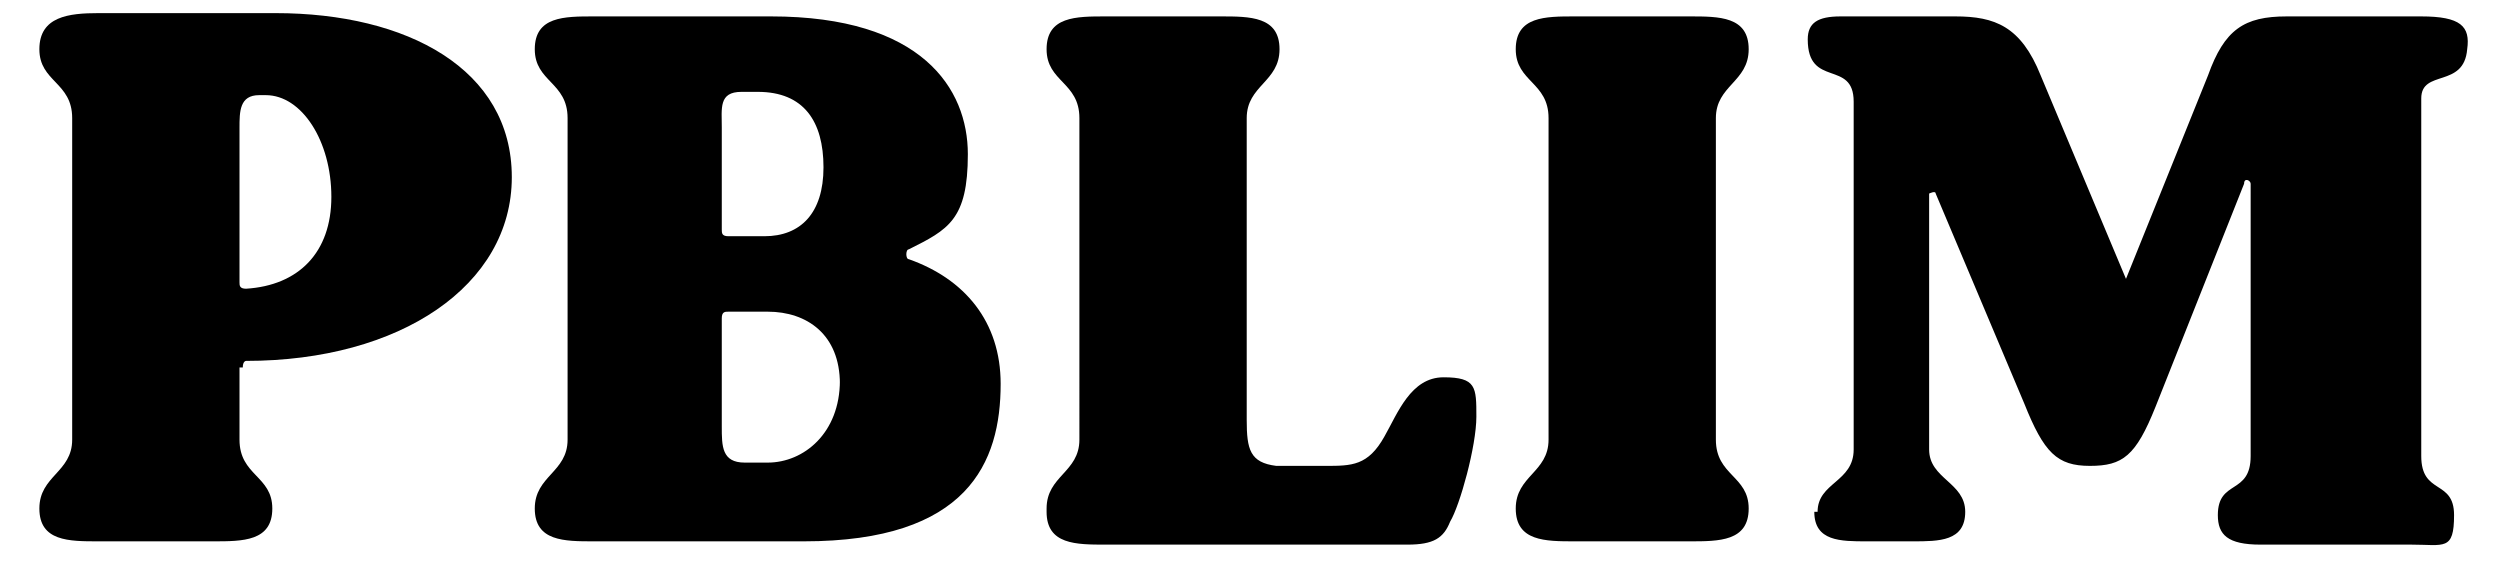
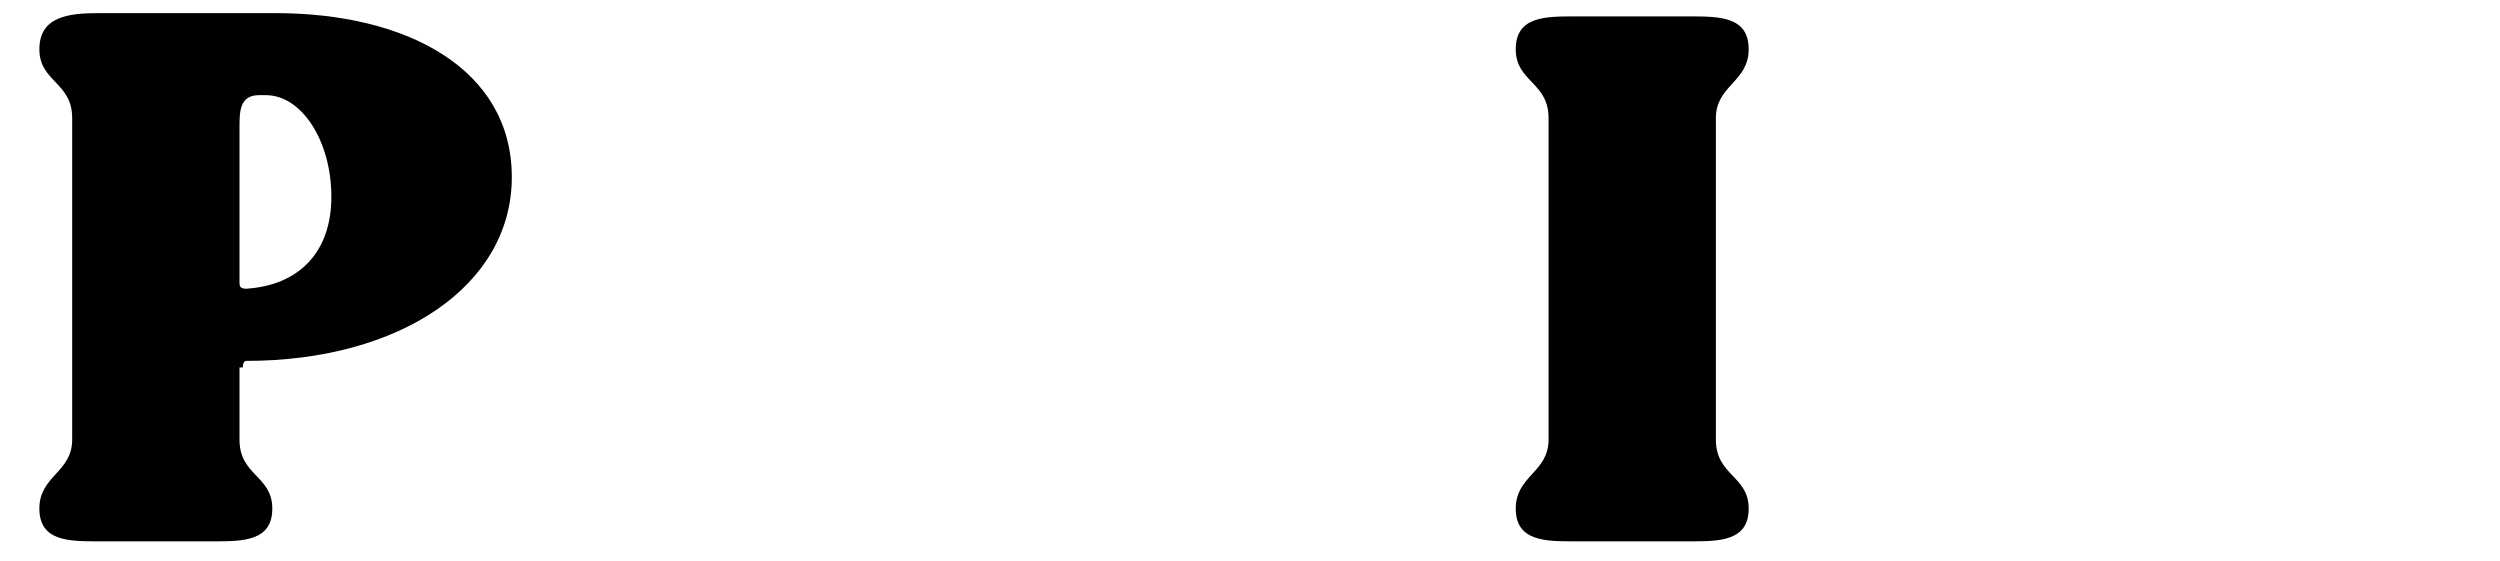
<svg xmlns="http://www.w3.org/2000/svg" id="_レイヤー_1" version="1.1" viewBox="0 0 76.2 17.1">
  <path d="M7.3,11.2v2.2c0,1.1,1,1.1,1,2.1s-.9,1-1.8,1h-3.5c-.9,0-1.8,0-1.8-1s1-1.1,1-2.1V3.6c0-1.1-1-1.1-1-2.1S2.1.4,3,.4h5.4c4,0,7.2,1.7,7.2,5s-3.4,5.6-8.1,5.6c0,0-.1,0-.1.2M7.3,3.8v4.8c0,.1,0,.2.2.2,1.6-.1,2.6-1.1,2.6-2.8s-.9-3.1-2-3.1h-.2c-.6,0-.6.5-.6,1" />
-   <path d="M30.5,11.7c0,2.4-1,4.8-6,4.8h-6.4c-.9,0-1.8,0-1.8-1s1-1.1,1-2.1V3.6c0-1.1-1-1.1-1-2.1s.9-1,1.8-1h5.4c4.6,0,6,2.2,6,4.2s-.6,2.3-1.8,2.9c-.1,0-.1.3,0,.3,1.7.6,2.8,1.9,2.8,3.8M25.6,11.7c0-1.5-1-2.2-2.2-2.2h-1.2c-.1,0-.2,0-.2.2v3.3c0,.6,0,1.1.7,1.1h.7c1.1,0,2.2-.9,2.2-2.5M22,3.9v3.1c0,.1,0,.2.2.2h1.1c1.1,0,1.8-.7,1.8-2.1s-.6-2.3-2-2.3h-.5c-.7,0-.6.5-.6,1.1" />
-   <path d="M31.9,15.5c0-1,1-1.1,1-2.1V3.6c0-1.1-1-1.1-1-2.1s.9-1,1.8-1h3.5c.9,0,1.8,0,1.8,1s-1,1.1-1,2.1v9.2c0,.9.1,1.3.9,1.4h1.5c.8,0,1.3,0,1.8-.9.4-.7.8-1.8,1.8-1.8s1,.3,1,1.2-.5,2.7-.8,3.2c-.2.5-.5.7-1.3.7h-9.2c-.9,0-1.8,0-1.8-1" />
  <path d="M46.2,15.5c0-1,1-1.1,1-2.1V3.6c0-1.1-1-1.1-1-2.1s.9-1,1.8-1h3.5c.9,0,1.8,0,1.8,1s-1,1.1-1,2.1v9.8c0,1.1,1,1.1,1,2.1s-.9,1-1.8,1h-3.5c-.9,0-1.8,0-1.8-1" />
-   <path d="M55.4,15.6c0-.9,1.1-.9,1.1-1.9V3.1c0-1.3-1.4-.4-1.4-1.9,0-.5.3-.7,1-.7h3.5c1.2,0,2,.3,2.6,1.8l2.6,6.2,2.5-6.2c.5-1.4,1.1-1.8,2.4-1.8h4.1c1.2,0,1.5.3,1.4,1-.1,1.2-1.4.6-1.4,1.5v10.9c0,1.2,1,.7,1,1.8s-.3.9-1.3.9h-4.6c-1,0-1.3-.3-1.3-.9,0-1.1,1-.6,1-1.8V5.6c0-.1-.2-.2-.2,0l-2.7,6.8c-.6,1.5-1,1.8-2,1.8s-1.4-.4-2-1.9l-2.7-6.4c0-.1-.2,0-.2,0v7.8c0,.9,1.1,1,1.1,1.9s-.8.9-1.6.9h-1.4c-.8,0-1.6,0-1.6-.9" />
</svg>